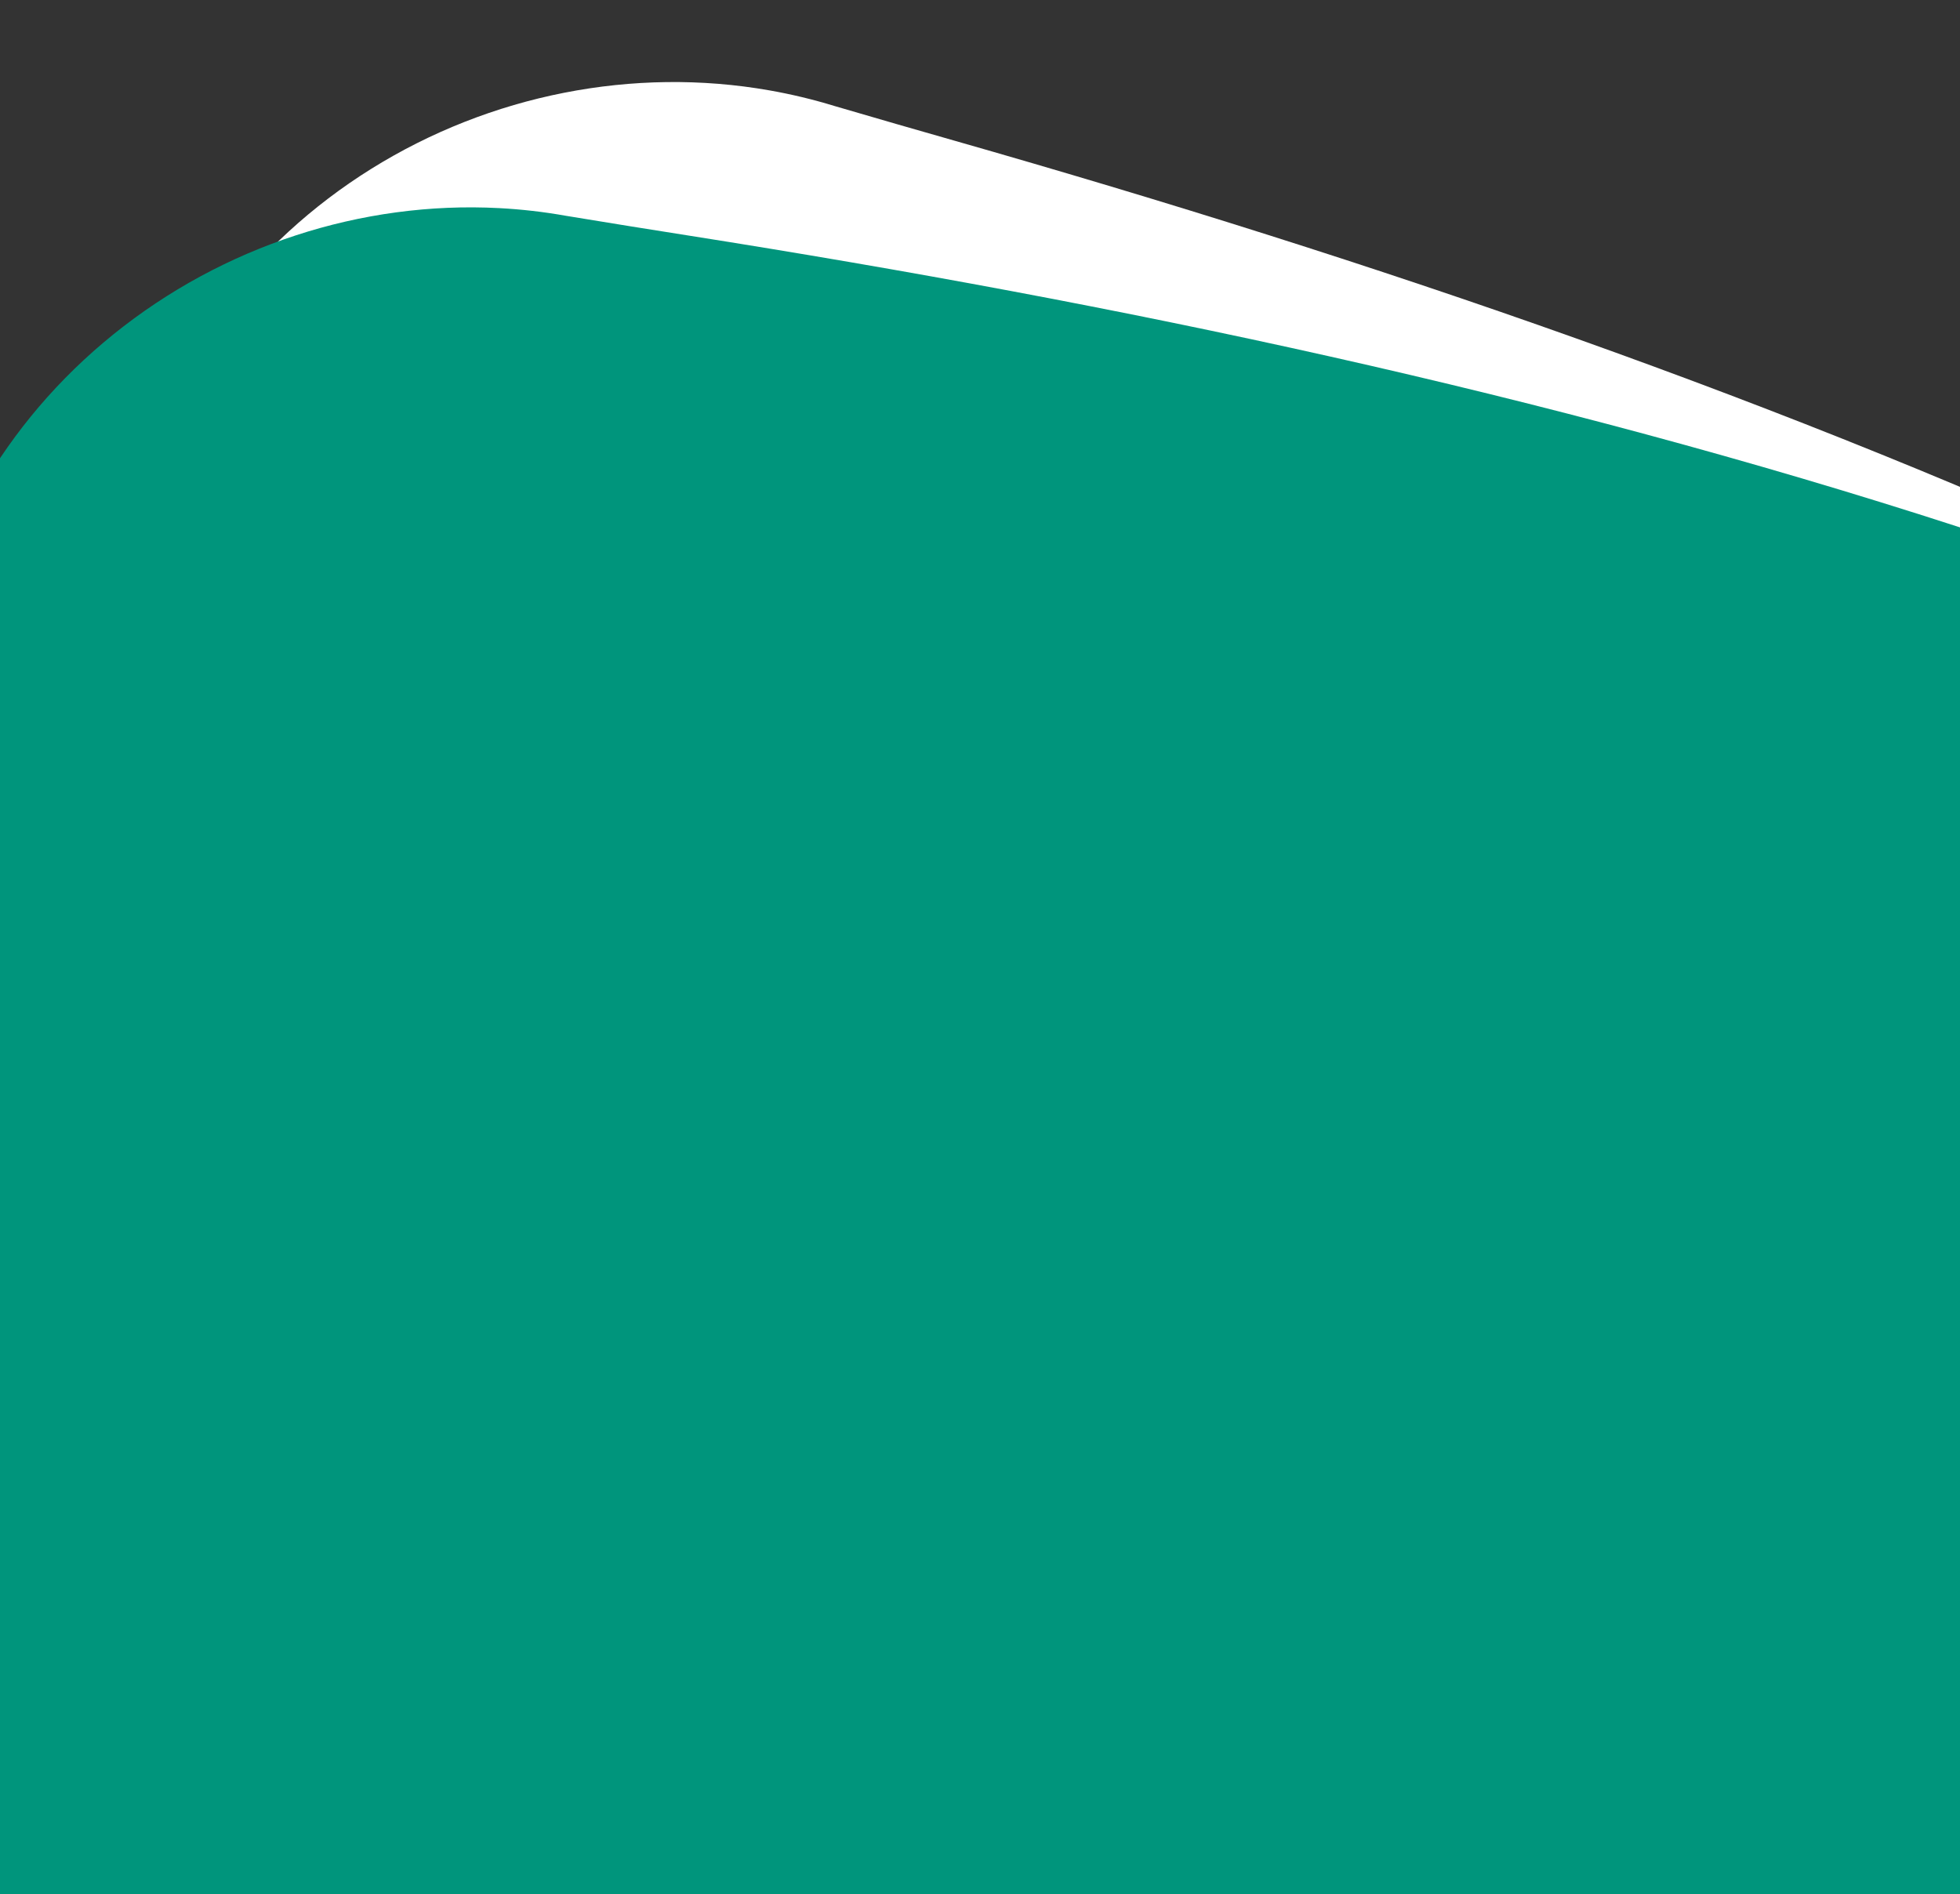
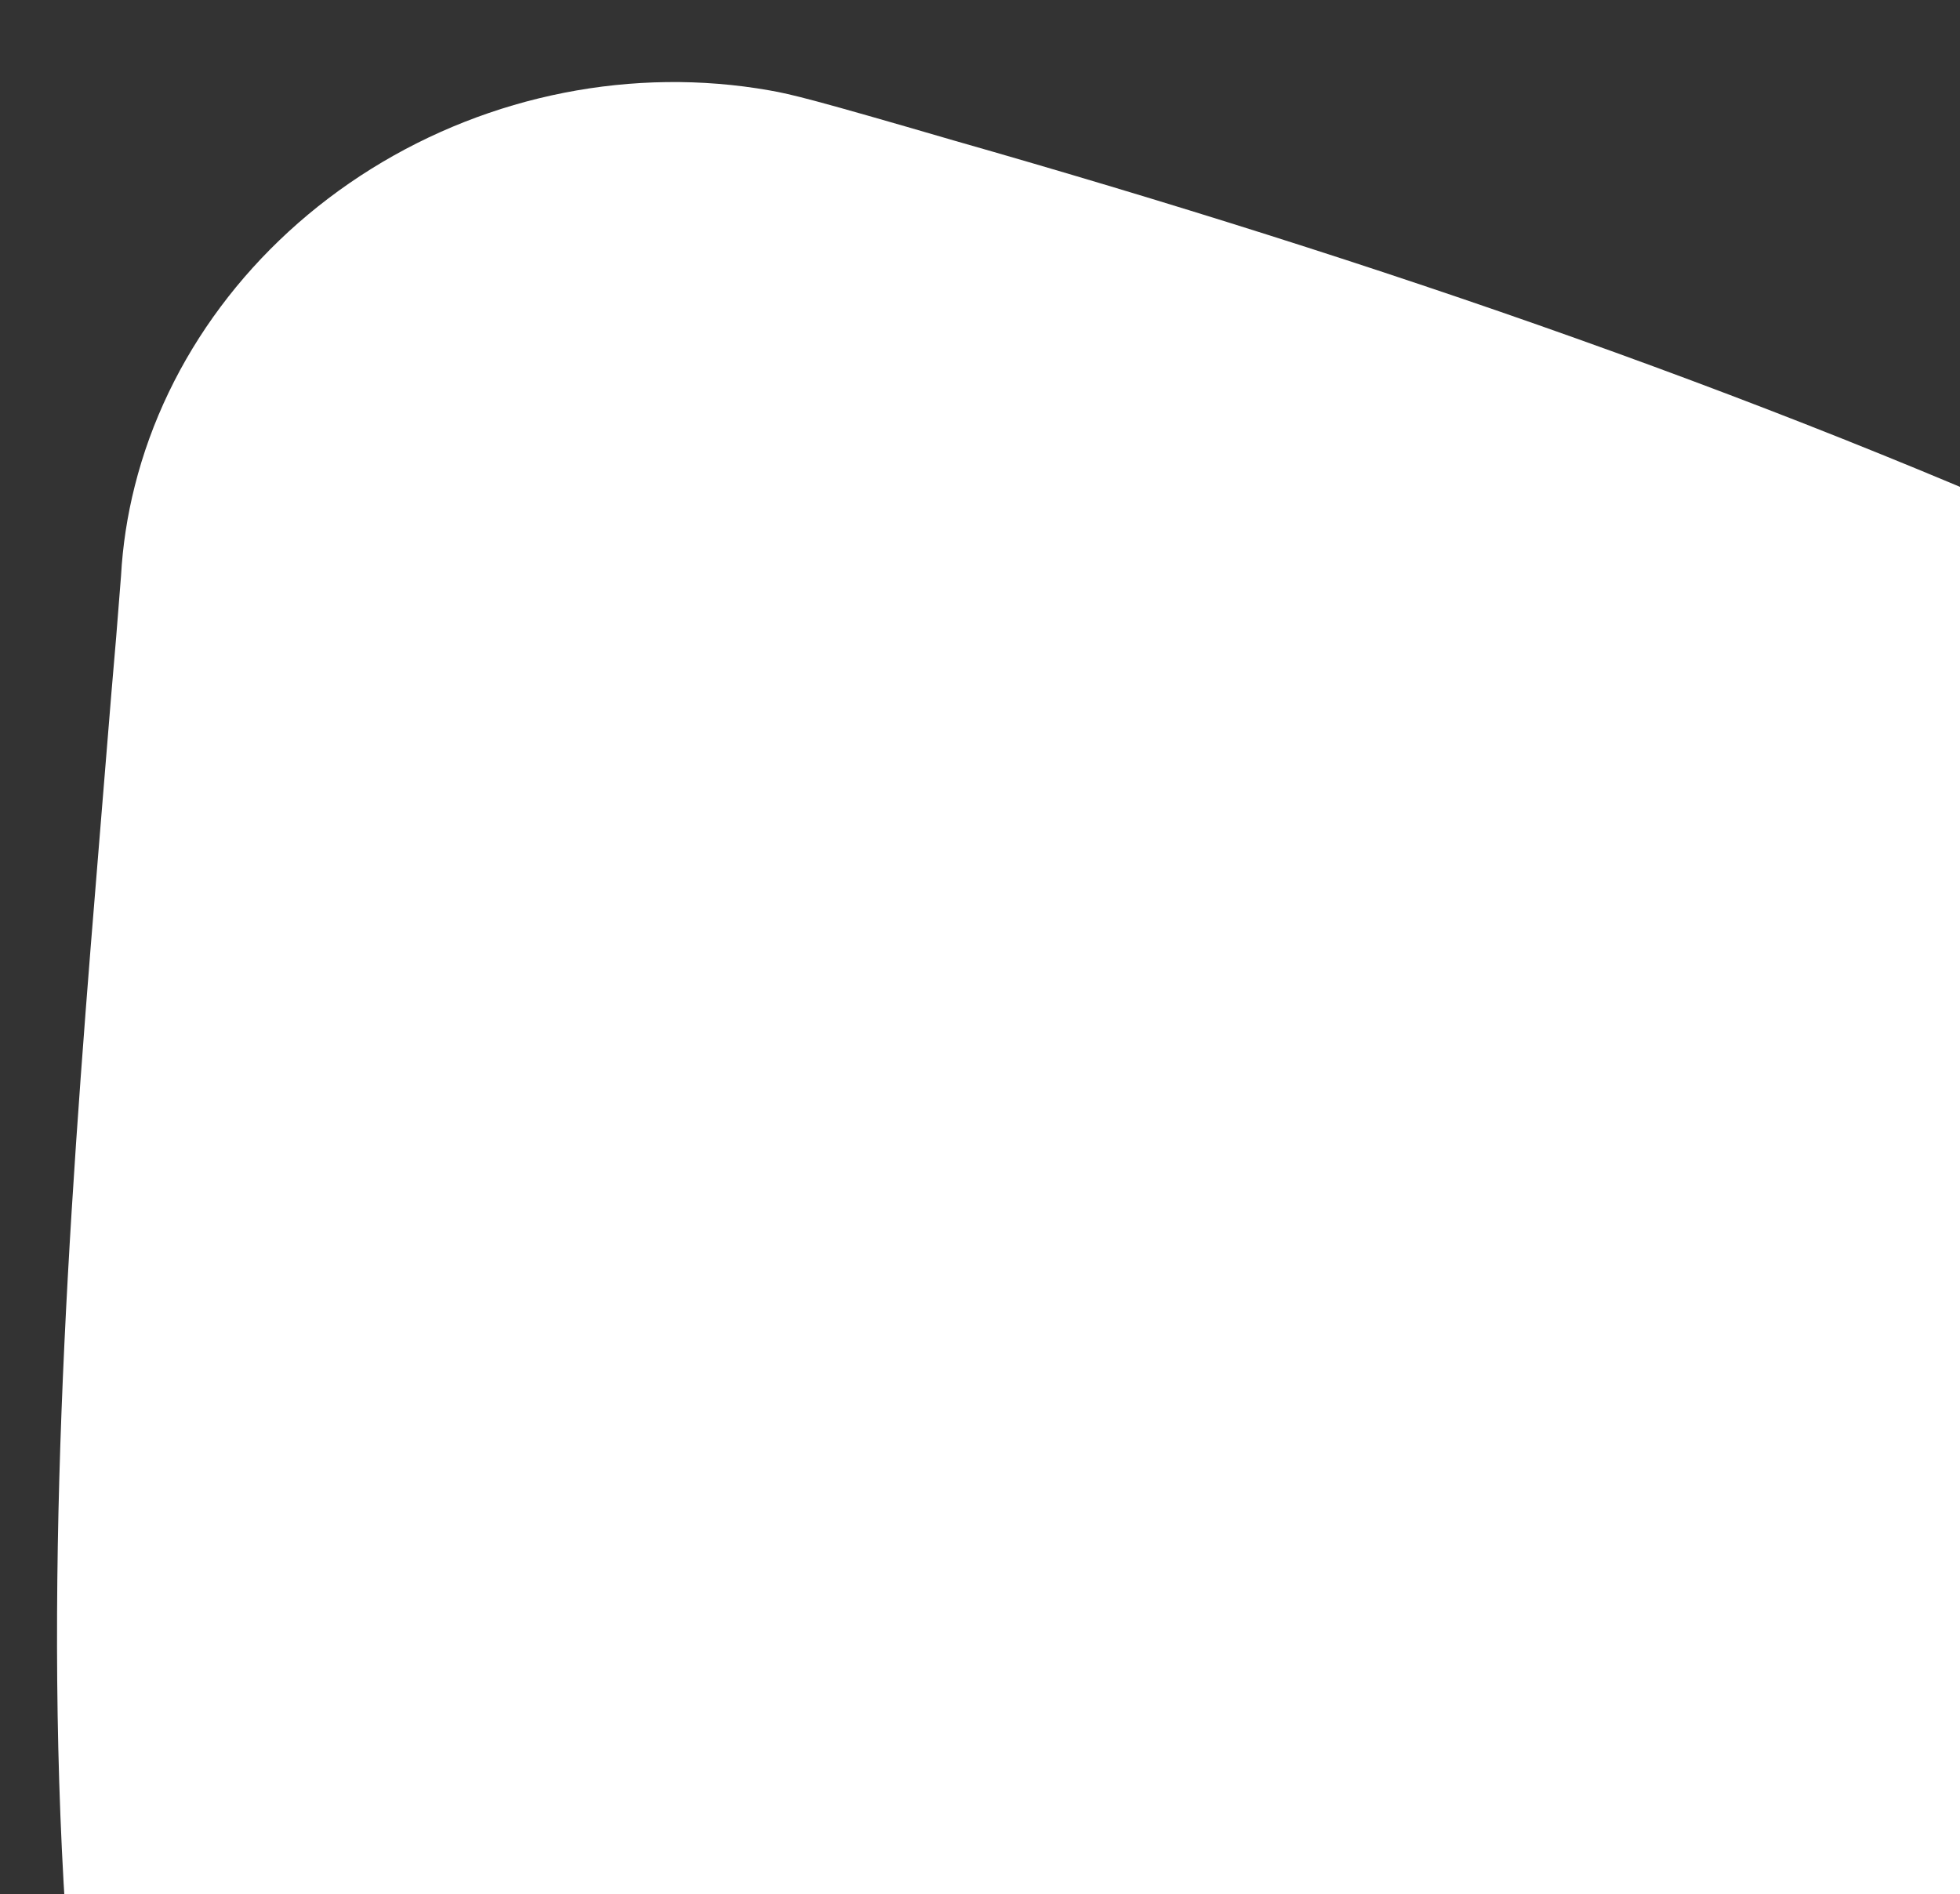
<svg xmlns="http://www.w3.org/2000/svg" width="358" height="346" fill="none">
  <rect width="100%" height="100%" fill="#333333" stroke="none" />
-   <path fill-rule="evenodd" clip-rule="evenodd" d="M24.613 88.79C23.248 94.193 22.409 99.678 22.107 105.175C21.511 113.021 20.928 120.027 20.347 126.587C10.62 247.422 -5.127 393.657 48.375 504.951C84.736 580.426 160.189 634.702 247.46 650.092C305.4 660.311 366.176 653.497 421.651 630.562C477.125 607.627 524.65 569.667 557.861 521.764C591.072 473.861 608.384 418.302 607.479 362.527C606.574 306.752 587.495 253.423 552.797 209.681C513.896 160.597 455.389 133.263 397.819 106.524C326.376 73.32 250.942 47.568 174.334 25.696C167.578 23.766 160.417 21.714 152.392 19.354C148.523 18.167 144.566 17.217 140.543 16.509C115.714 12.13 89.552 17.286 67.811 30.841C46.07 44.397 30.531 65.241 24.613 88.79Z" fill="white" />
-   <path fill-rule="evenodd" clip-rule="evenodd" d="M-15.124 123.824C-15.824 129.353 -15.992 134.899 -15.625 140.392C-15.265 148.252 -14.995 155.277 -14.775 161.859C-9.777 282.982 -7.674 430.047 58.93 534.032C104.175 604.54 185.654 649.266 274.147 653.959C332.898 657.076 392.399 642.942 444.683 613.449C496.967 583.956 539.537 540.512 566.694 488.935C593.851 437.358 604.298 380.11 596.636 324.856C588.974 269.603 563.568 218.981 523.821 179.77C479.255 135.766 417.865 115.729 357.478 96.168C282.536 71.873 204.535 55.459 125.84 43.039C118.899 41.943 111.543 40.774 103.291 39.405C99.307 38.696 95.263 38.232 91.184 38.017C66.008 36.682 40.663 44.972 20.727 61.064C0.79 77.156 -12.106 99.731 -15.124 123.824Z" fill="#00957C" />
+   <path fill-rule="evenodd" clip-rule="evenodd" d="M24.613 88.79C23.248 94.193 22.409 99.678 22.107 105.175C21.511 113.021 20.928 120.027 20.347 126.587C10.62 247.422 -5.127 393.657 48.375 504.951C84.736 580.426 160.189 634.702 247.46 650.092C305.4 660.311 366.176 653.497 421.651 630.562C477.125 607.627 524.65 569.667 557.861 521.764C591.072 473.861 608.384 418.302 607.479 362.527C606.574 306.752 587.495 253.423 552.797 209.681C513.896 160.597 455.389 133.263 397.819 106.524C326.376 73.32 250.942 47.568 174.334 25.696C148.523 18.167 144.566 17.217 140.543 16.509C115.714 12.13 89.552 17.286 67.811 30.841C46.07 44.397 30.531 65.241 24.613 88.79Z" fill="white" />
</svg>